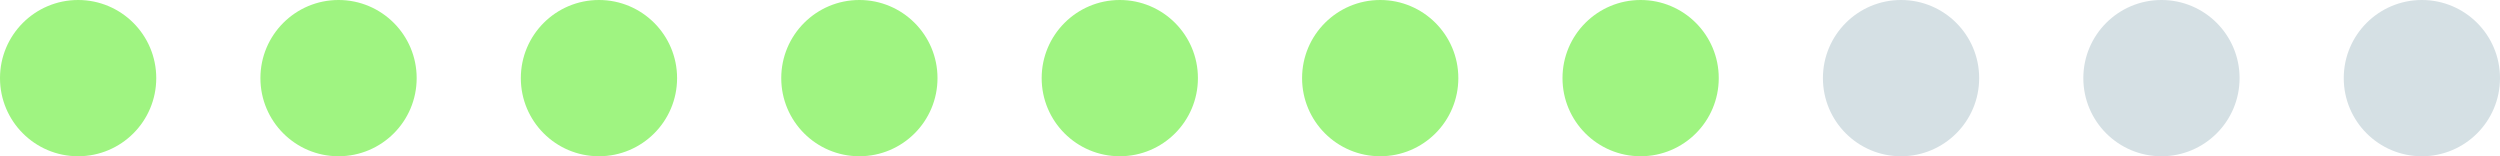
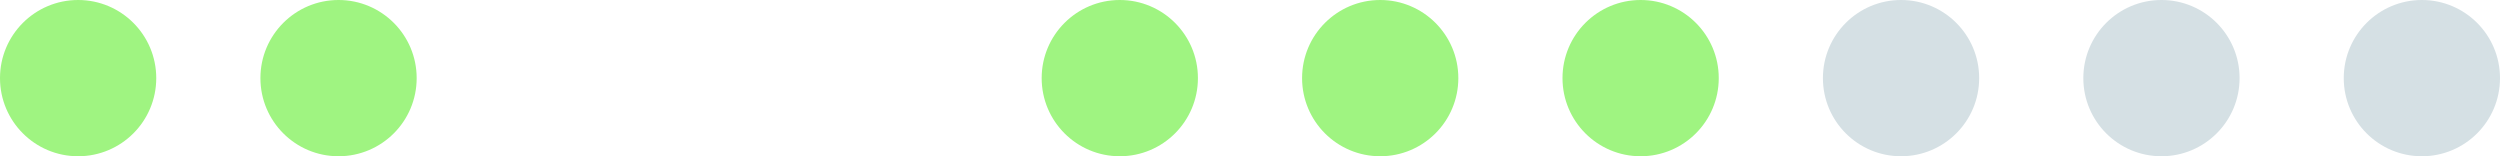
<svg xmlns="http://www.w3.org/2000/svg" width="192" height="12" viewBox="0 0 192 12" fill="none">
  <g clip-path="url(#clip0_1211_10522)">
    <path d="M12 6C12 9.314 9.314 12 6 12C2.686 12 0 9.314 0 6C0 2.686 2.686 0 6 0C9.314 0 12 2.686 12 6Z" fill="#9FF481" />
    <path d="M32 6C32 9.314 29.314 12 26 12C22.686 12 20 9.314 20 6C20 2.686 22.686 0 26 0C29.314 0 32 2.686 32 6Z" fill="#9FF481" />
-     <path d="M52 6C52 9.314 49.314 12 46 12C42.686 12 40 9.314 40 6C40 2.686 42.686 0 46 0C49.314 0 52 2.686 52 6Z" fill="#9FF481" />
-     <path d="M72 6C72 9.314 69.314 12 66 12C62.686 12 60 9.314 60 6C60 2.686 62.686 0 66 0C69.314 0 72 2.686 72 6Z" fill="#9FF481" />
    <path d="M92 6C92 9.314 89.314 12 86 12C82.686 12 80 9.314 80 6C80 2.686 82.686 0 86 0C89.314 0 92 2.686 92 6Z" fill="#9FF481" />
    <path d="M112 6C112 9.314 109.314 12 106 12C102.686 12 100 9.314 100 6C100 2.686 102.686 0 106 0C109.314 0 112 2.686 112 6Z" fill="#9FF481" />
    <path d="M132 6C132 9.314 129.314 12 126 12C122.686 12 120 9.314 120 6C120 2.686 122.686 0 126 0C129.314 0 132 2.686 132 6Z" fill="#9FF481" />
    <path d="M152 6C152 9.314 149.314 12 146 12C142.686 12 140 9.314 140 6C140 2.686 142.686 0 146 0C149.314 0 152 2.686 152 6Z" fill="#D5E0E4" />
    <path d="M172 6C172 9.314 169.314 12 166 12C162.686 12 160 9.314 160 6C160 2.686 162.686 0 166 0C169.314 0 172 2.686 172 6Z" fill="#D5E0E4" />
    <path d="M192 6C192 9.314 189.314 12 186 12C182.686 12 180 9.314 180 6C180 2.686 182.686 0 186 0C189.314 0 192 2.686 192 6Z" fill="#D5E0E4" />
  </g>
  <defs>
    <clipPath id="clip0_1211_10522">
      <rect width="192" height="12" fill="white" />
    </clipPath>
  </defs>
</svg>